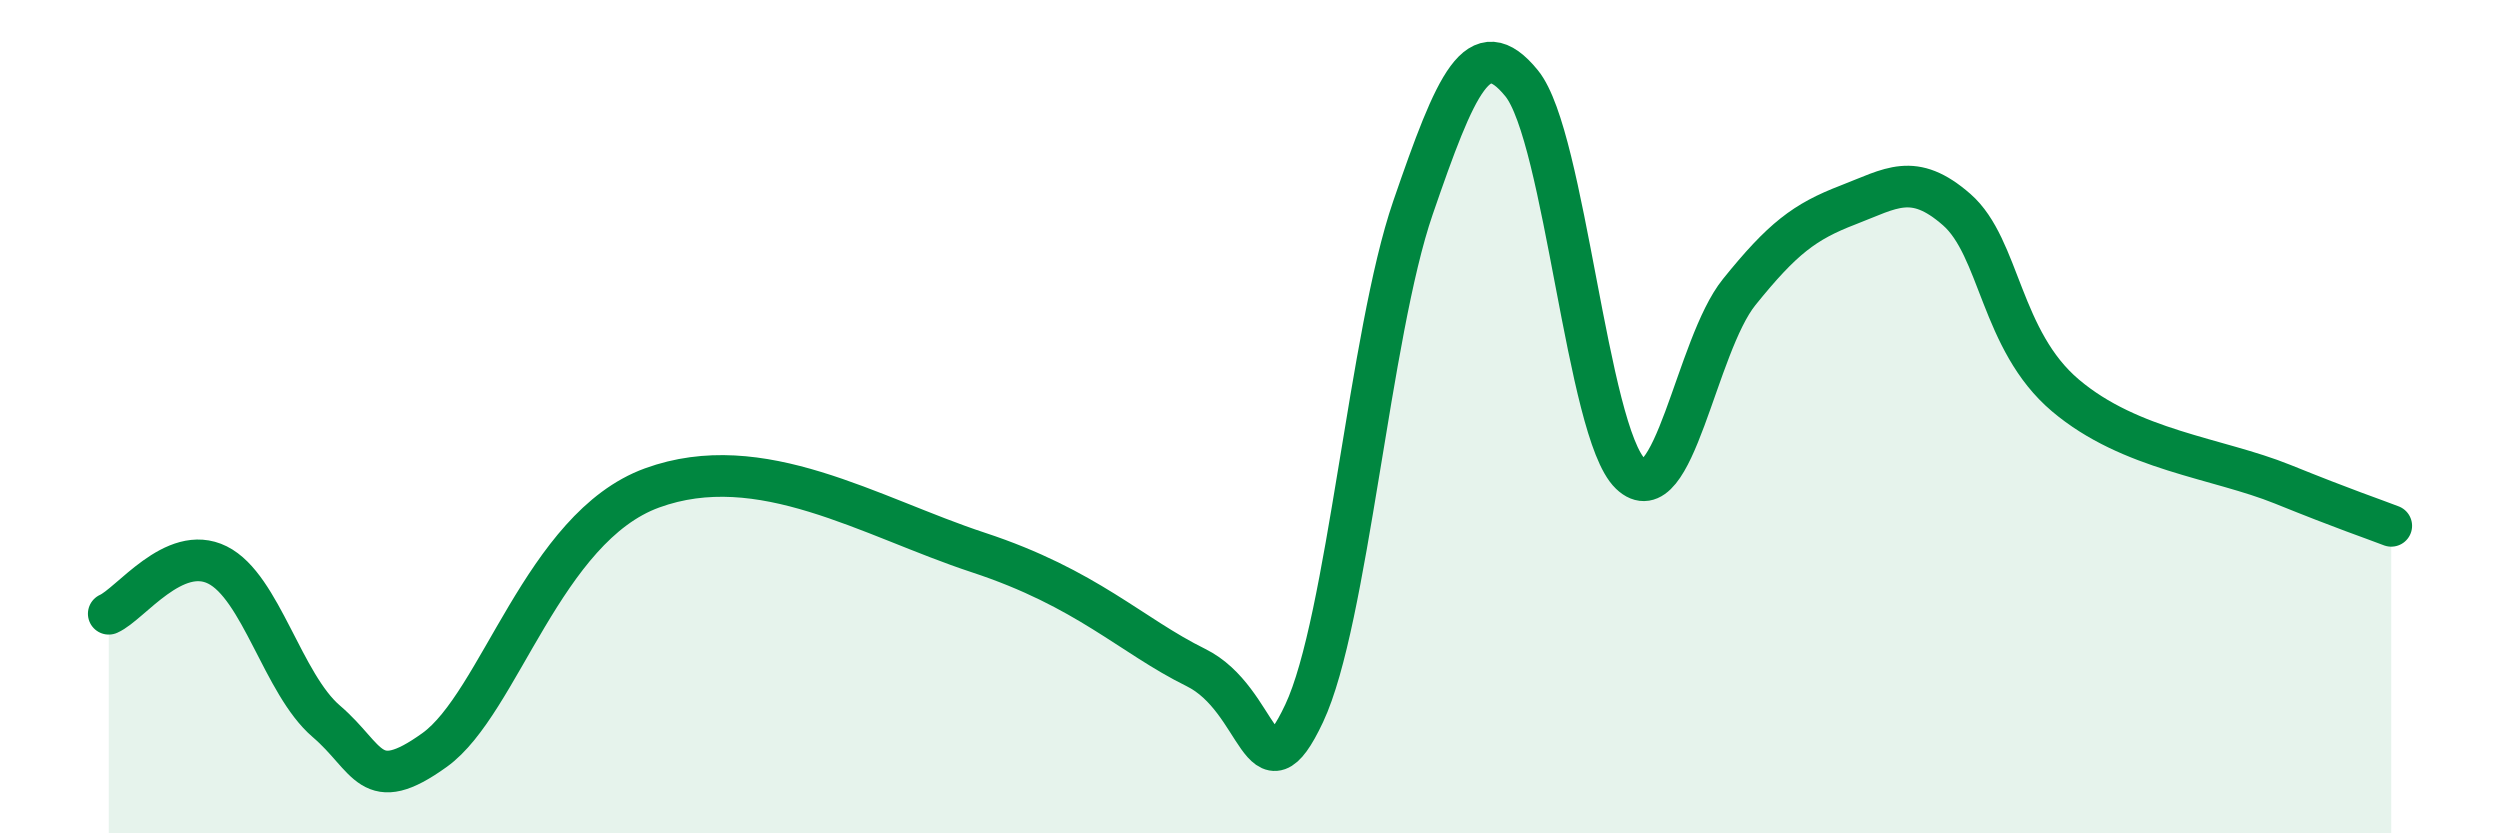
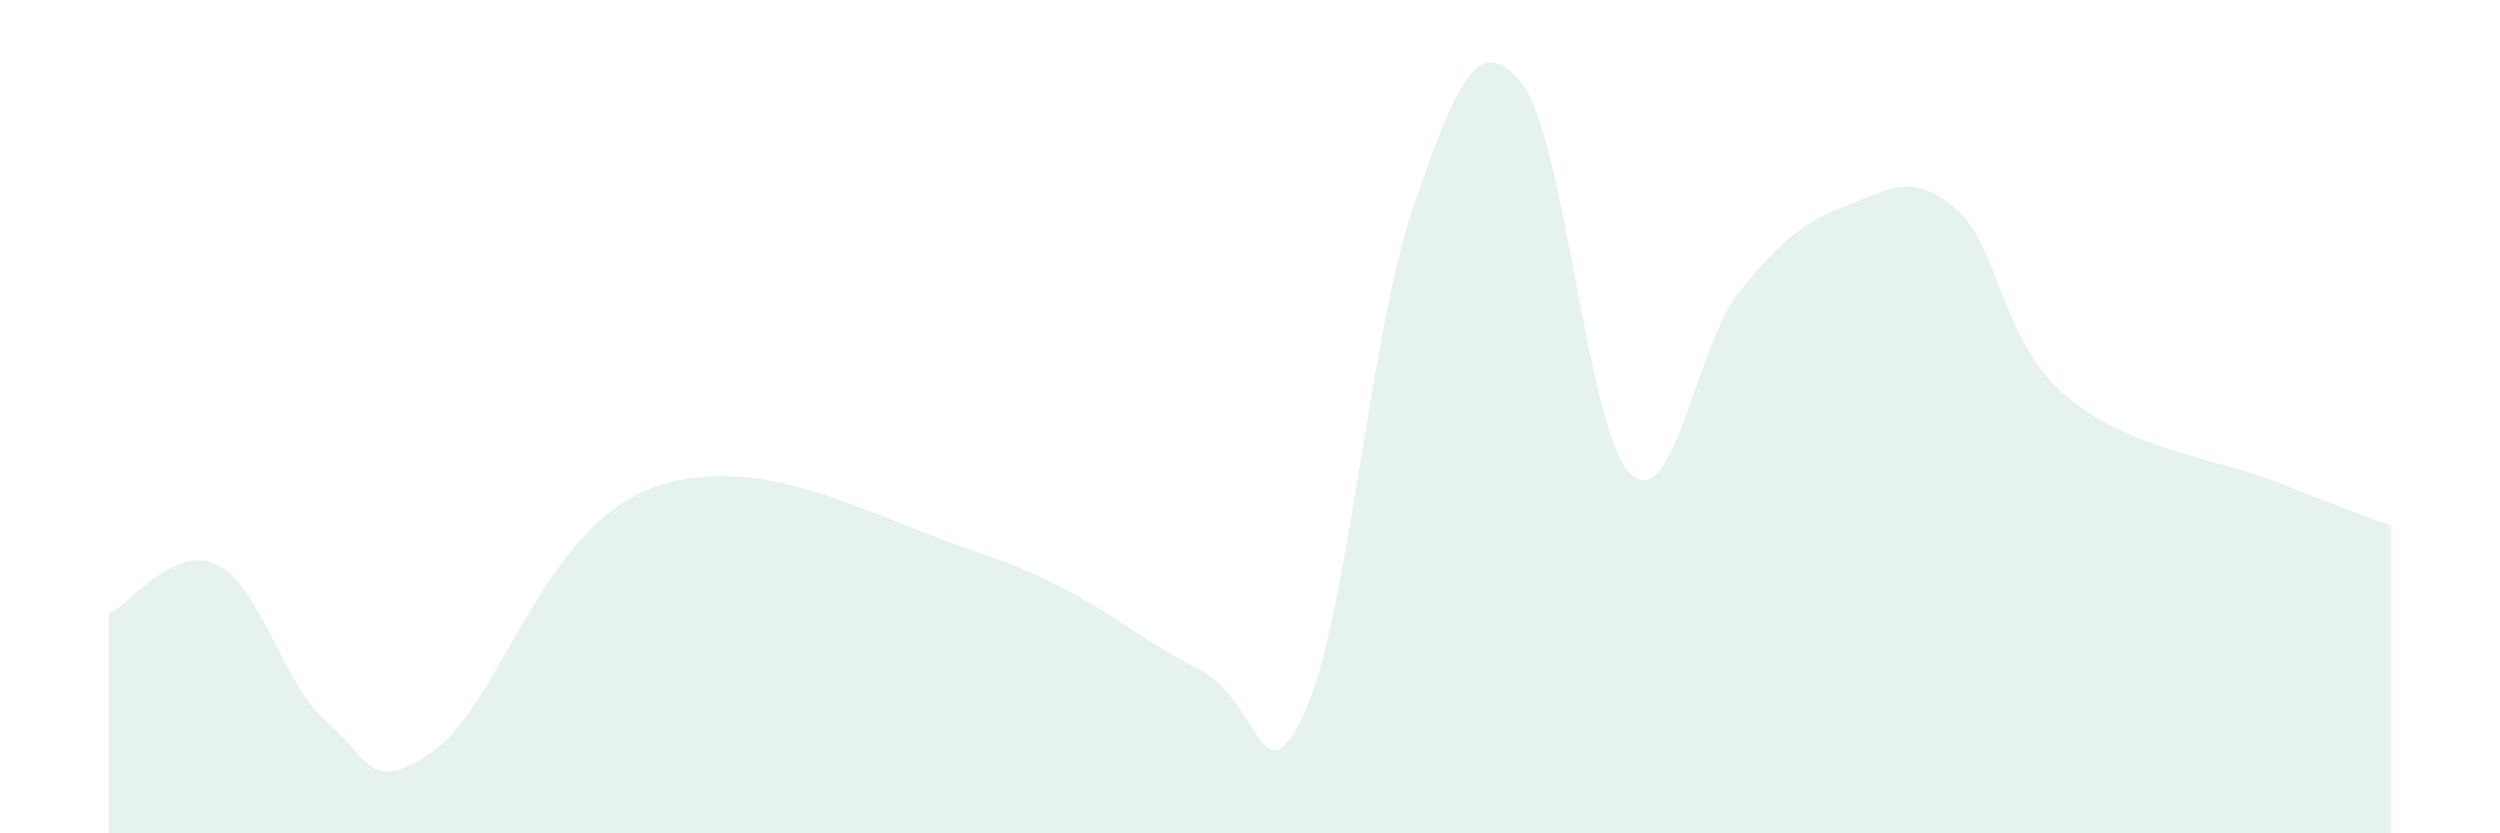
<svg xmlns="http://www.w3.org/2000/svg" width="60" height="20" viewBox="0 0 60 20">
  <path d="M 2.61,14.73 C 3.13,14.5 4.18,13.04 5.22,13.56 C 6.26,14.08 6.79,16.42 7.83,17.31 C 8.87,18.2 8.87,19.12 10.43,18 C 11.99,16.88 13.04,12.66 15.65,11.71 C 18.26,10.76 20.87,12.4 23.48,13.26 C 26.09,14.12 27.14,15.25 28.7,16.02 C 30.26,16.79 30.26,19.33 31.3,17.12 C 32.34,14.91 32.87,8.01 33.91,4.99 C 34.95,1.97 35.48,0.72 36.52,2 C 37.56,3.28 38.09,10.37 39.13,11.37 C 40.17,12.37 40.7,8.3 41.74,7.01 C 42.78,5.72 43.31,5.32 44.35,4.92 C 45.39,4.52 45.92,4.12 46.96,5.03 C 48,5.94 48.01,8.17 49.57,9.49 C 51.13,10.81 53.22,10.99 54.78,11.62 C 56.34,12.25 56.87,12.42 57.39,12.62L57.39 20L2.61 20Z" fill="#008740" opacity="0.1" stroke-linecap="round" stroke-linejoin="round" />
-   <path d="M 2.61,14.73 C 3.13,14.5 4.18,13.04 5.22,13.56 C 6.26,14.08 6.79,16.42 7.83,17.31 C 8.87,18.2 8.87,19.12 10.43,18 C 11.99,16.88 13.04,12.66 15.65,11.71 C 18.26,10.76 20.87,12.4 23.48,13.26 C 26.09,14.12 27.14,15.25 28.7,16.02 C 30.26,16.79 30.26,19.33 31.3,17.12 C 32.34,14.91 32.87,8.01 33.91,4.99 C 34.95,1.97 35.48,0.72 36.52,2 C 37.56,3.28 38.09,10.37 39.13,11.37 C 40.17,12.37 40.7,8.3 41.74,7.01 C 42.78,5.72 43.31,5.32 44.35,4.92 C 45.39,4.52 45.92,4.12 46.96,5.03 C 48,5.94 48.01,8.17 49.57,9.49 C 51.13,10.81 53.22,10.99 54.78,11.62 C 56.34,12.25 56.87,12.42 57.39,12.62" stroke="#008740" stroke-width="1" fill="none" stroke-linecap="round" stroke-linejoin="round" />
</svg>